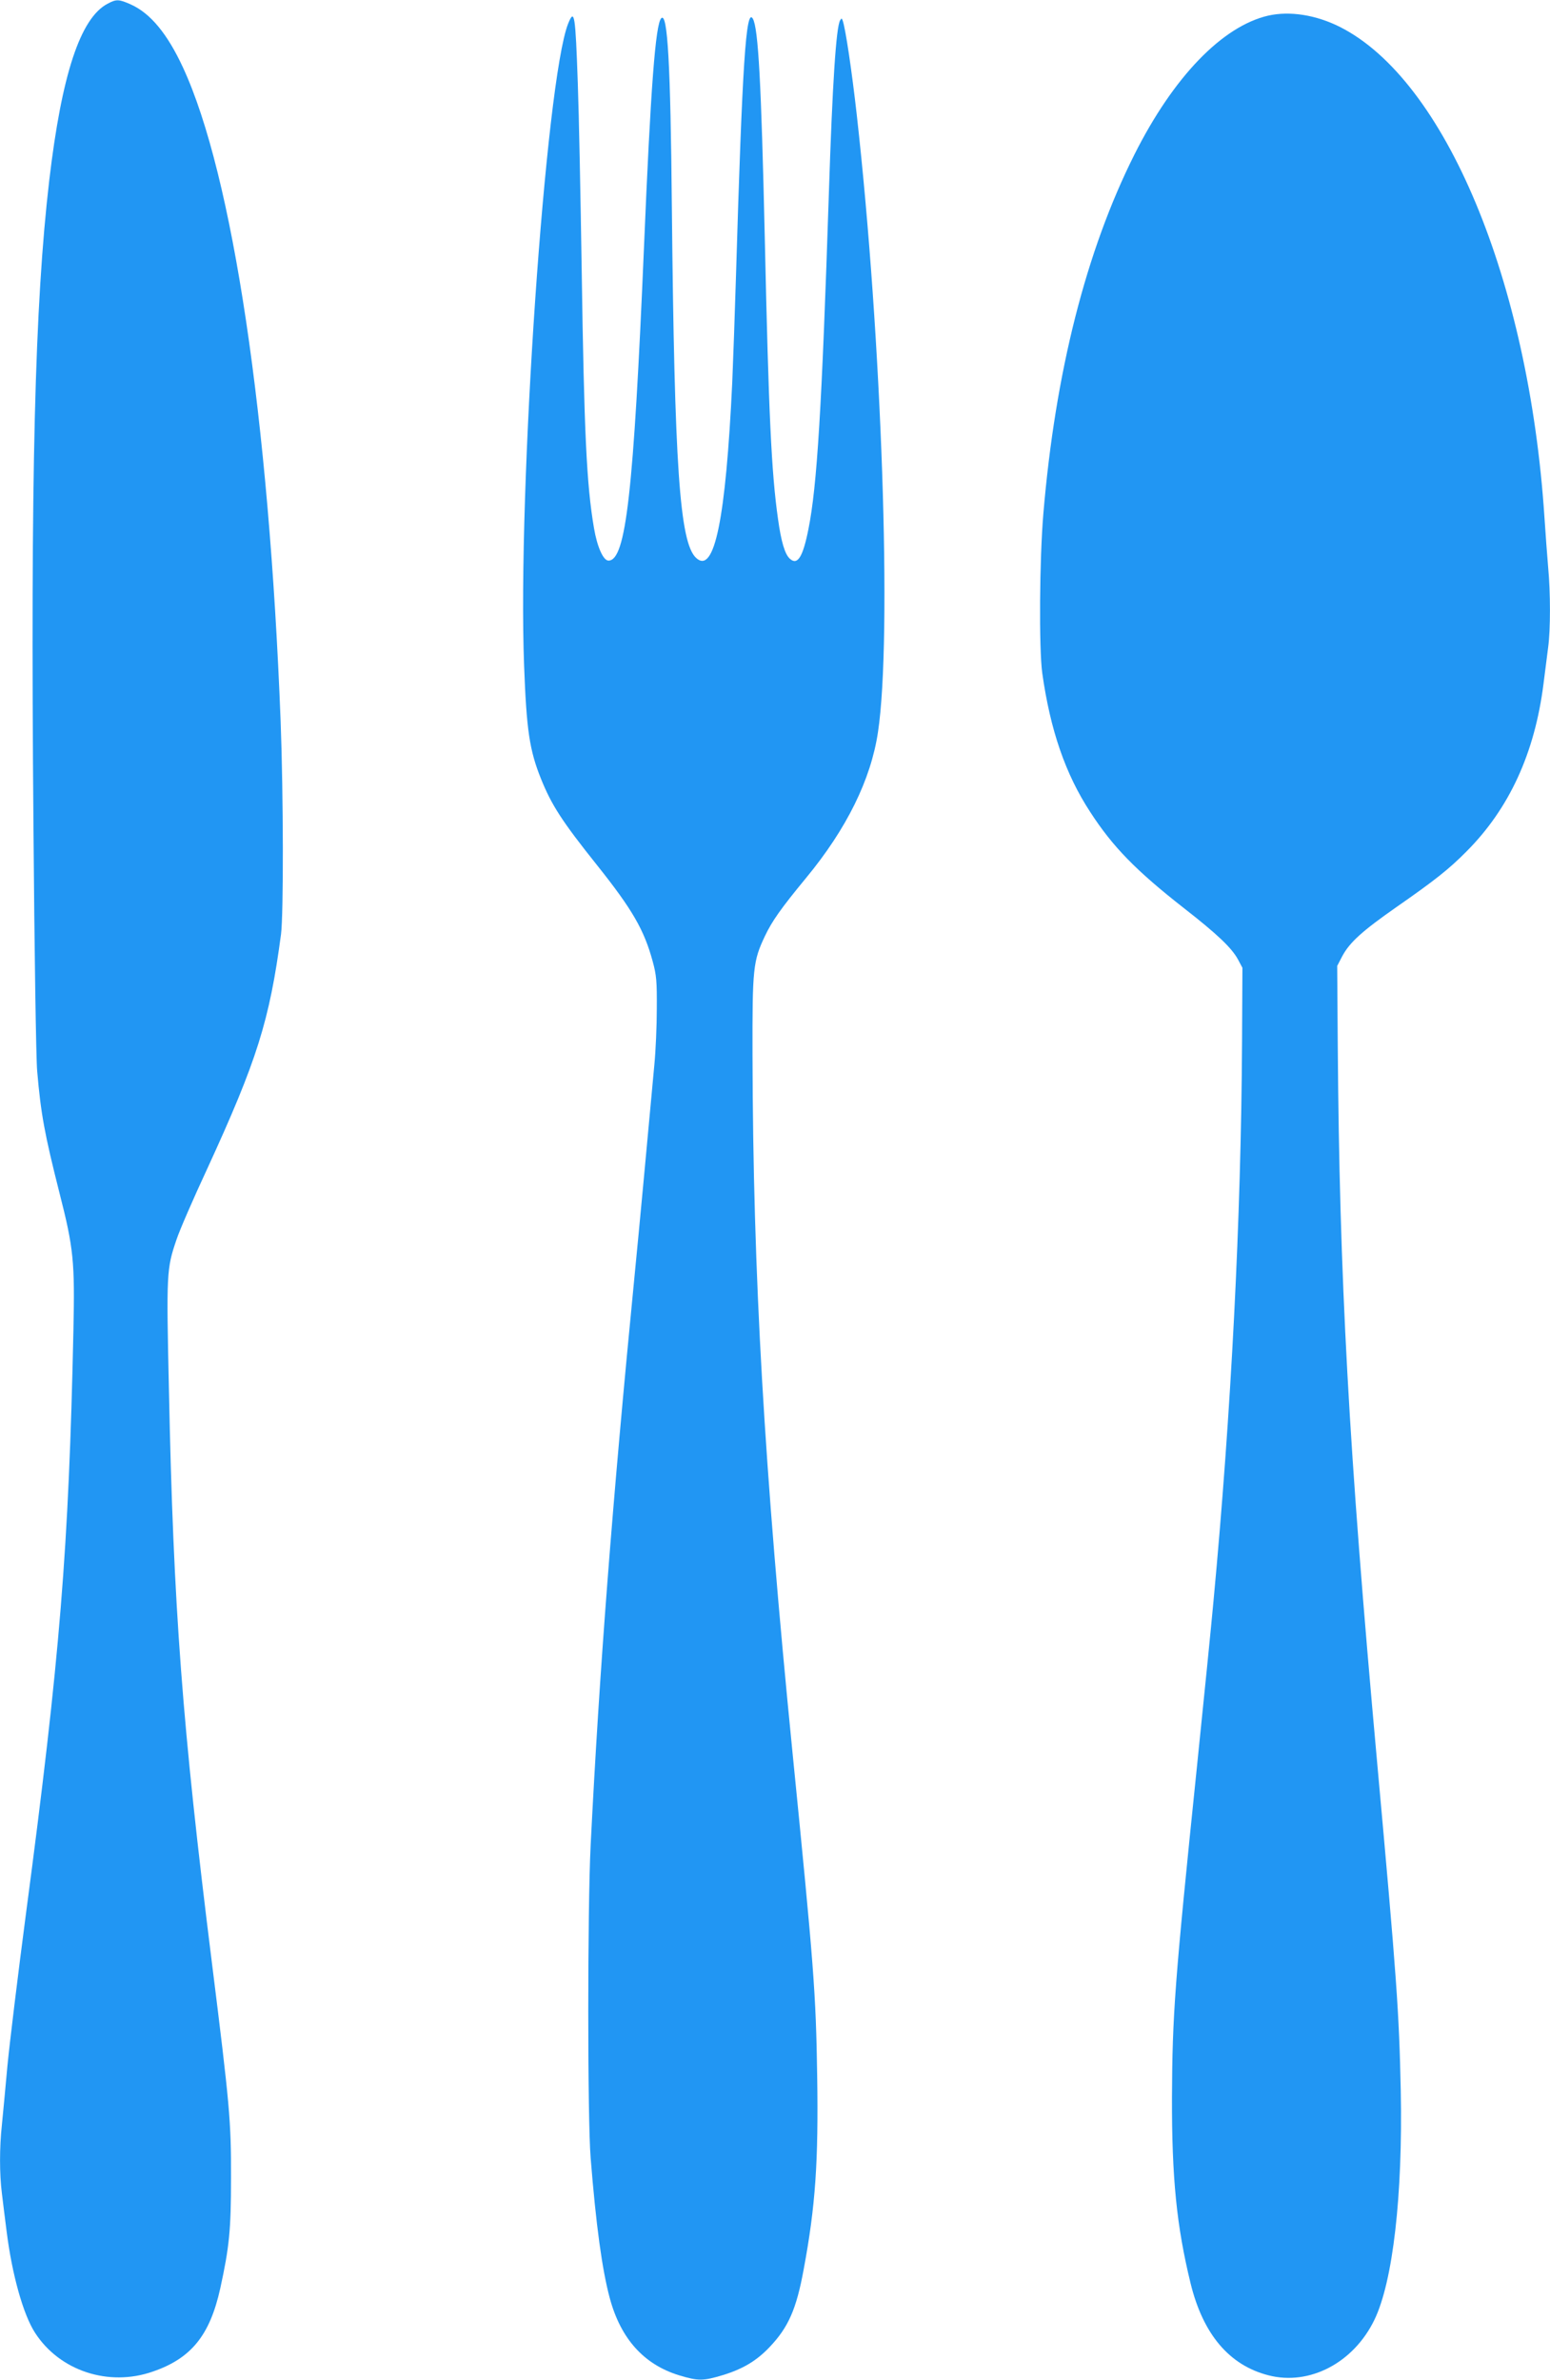
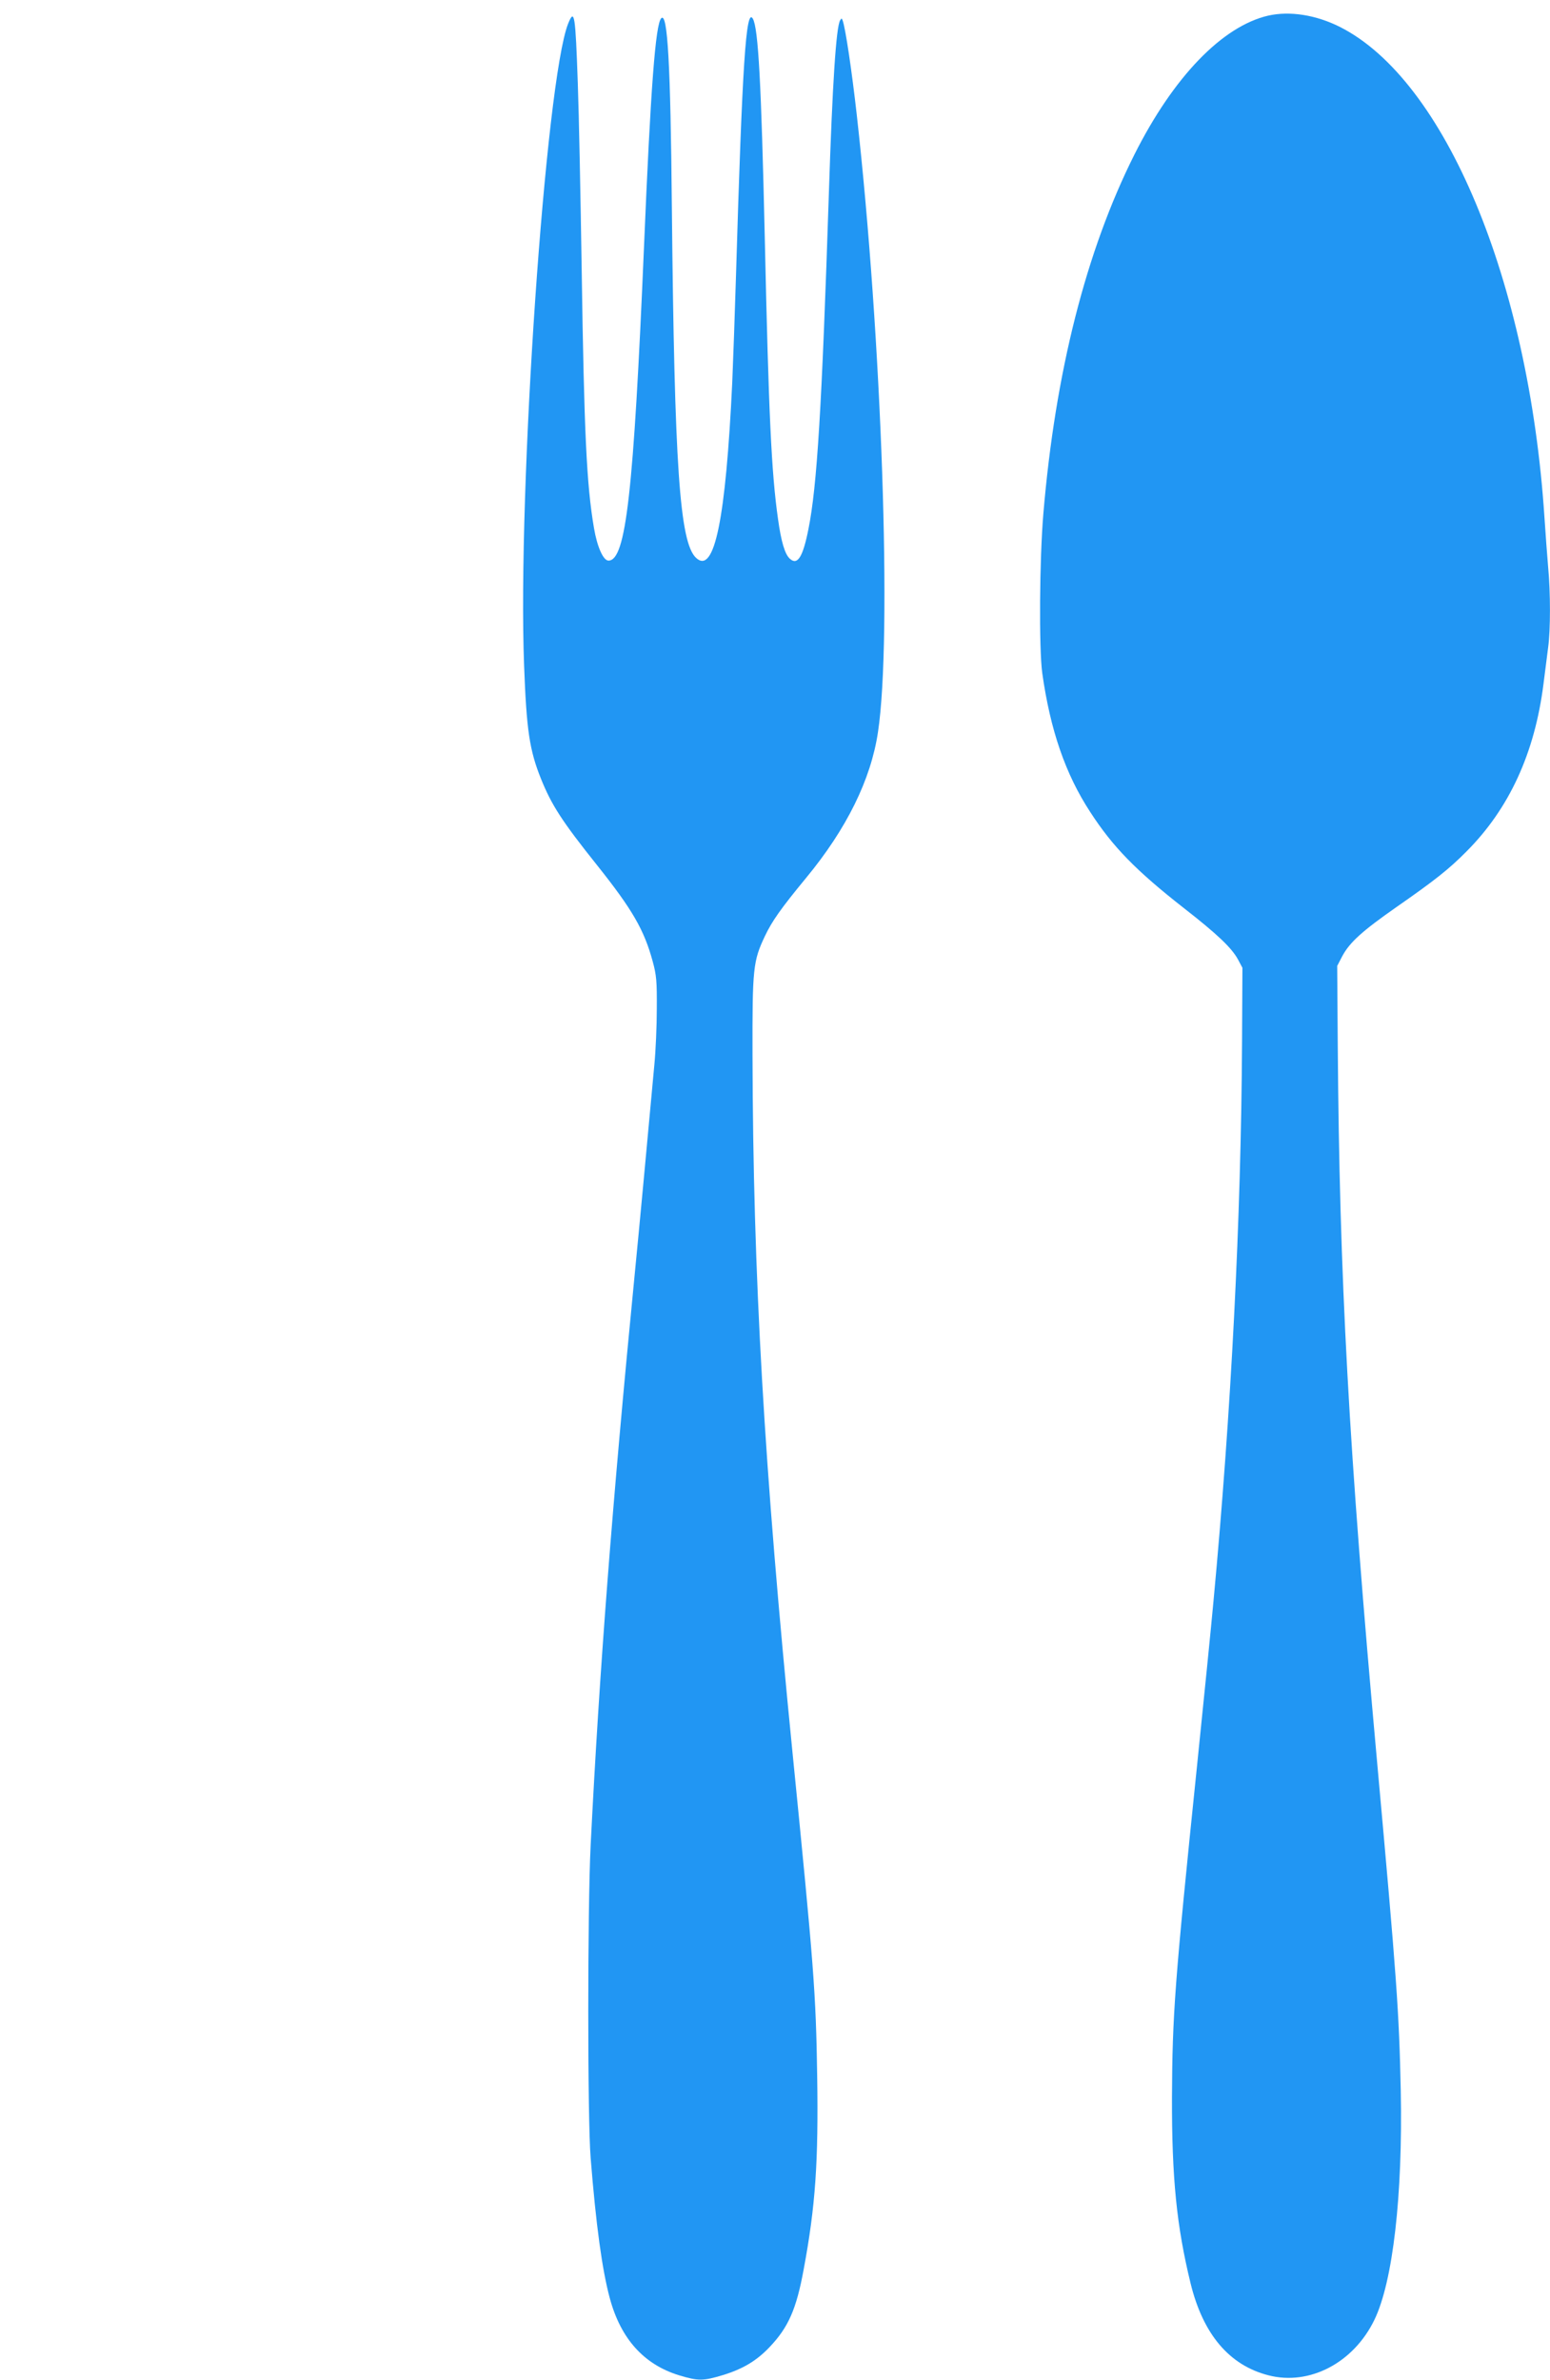
<svg xmlns="http://www.w3.org/2000/svg" version="1.0" width="834pt" height="1280pt" viewBox="0 0 834 1280" preserveAspectRatio="xMidYMid meet">
  <g transform="translate(0,1280) scale(0.1,-0.1)" fill="#2196f3" stroke="none">
-     <path d="M579 12780 c-147 -77 -247 -381 -314 -950 -78 -668 -101 -1584 -85 -3471 5 -662 14 -1256 20 -1319 20 -233 40 -339 120 -656 76 -297 83 -370 75 -739 -25 -1174 -72 -1755 -255 -3135 -43 -327 -88 -696 -100 -820 -11 -124 -25 -268 -30 -320 -13 -120 -13 -262 0 -365 5 -44 17 -138 26 -209 29 -229 89 -445 153 -543 132 -204 395 -291 633 -208 207 71 307 195 363 447 49 224 58 315 58 593 1 307 -7 392 -103 1160 -159 1272 -207 1906 -231 3078 -14 633 -13 653 41 811 15 46 89 217 165 380 268 583 335 796 397 1261 14 110 13 746 -2 1145 -63 1632 -258 2939 -525 3516 -84 182 -176 293 -281 340 -65 29 -78 29 -125 4z" />
    <path d="M6824 12716 c-247 -57 -510 -329 -720 -747 -261 -520 -426 -1173 -490 -1931 -21 -248 -24 -727 -6 -858 43 -306 125 -544 258 -747 121 -187 246 -315 504 -517 181 -141 258 -215 291 -276 l24 -45 -2 -400 c-5 -949 -58 -1985 -154 -3010 -11 -121 -51 -521 -89 -890 -120 -1163 -132 -1332 -134 -1775 -1 -434 25 -693 100 -1000 67 -274 208 -441 419 -495 221 -57 458 67 570 298 100 206 153 670 142 1232 -9 425 -21 596 -127 1765 -154 1700 -203 2604 -212 3860 l-3 425 27 52 c40 75 108 136 291 264 207 144 284 205 377 299 230 230 368 529 415 902 9 68 20 156 25 196 13 93 13 297 0 432 -5 58 -14 179 -20 270 -84 1271 -534 2349 -1100 2635 -129 65 -270 87 -386 61z" />
    <path d="M3057 12673 c-121 -305 -273 -2508 -237 -3453 13 -347 29 -455 91 -609 57 -141 112 -227 303 -466 188 -236 252 -346 298 -516 20 -73 23 -106 22 -254 0 -93 -6 -228 -13 -300 -34 -370 -84 -909 -106 -1130 -121 -1234 -190 -2135 -237 -3070 -17 -344 -17 -1471 0 -1680 29 -364 62 -603 103 -755 59 -219 184 -357 373 -415 103 -31 129 -31 235 1 108 33 182 77 252 151 101 106 144 204 183 416 64 342 80 582 73 1042 -7 451 -18 588 -132 1731 -154 1548 -213 2569 -216 3759 -1 469 3 506 67 641 38 80 85 147 221 312 219 265 349 530 387 784 77 508 21 2118 -114 3320 -27 240 -61 467 -76 508 -5 13 -6 13 -14 0 -21 -38 -41 -336 -60 -925 -38 -1164 -64 -1581 -110 -1810 -30 -152 -59 -197 -100 -160 -27 24 -47 92 -64 215 -35 247 -50 557 -71 1510 -19 839 -35 1126 -64 1179 -37 65 -57 -241 -91 -1384 -6 -198 -15 -454 -20 -570 -35 -738 -96 -1038 -195 -945 -88 83 -116 490 -130 1885 -7 771 -23 1051 -57 1017 -31 -31 -57 -371 -93 -1232 -56 -1320 -97 -1685 -191 -1685 -28 0 -61 74 -78 175 -40 233 -53 515 -66 1380 -6 393 -15 848 -21 1010 -13 374 -18 407 -52 323z" />
  </g>
</svg>